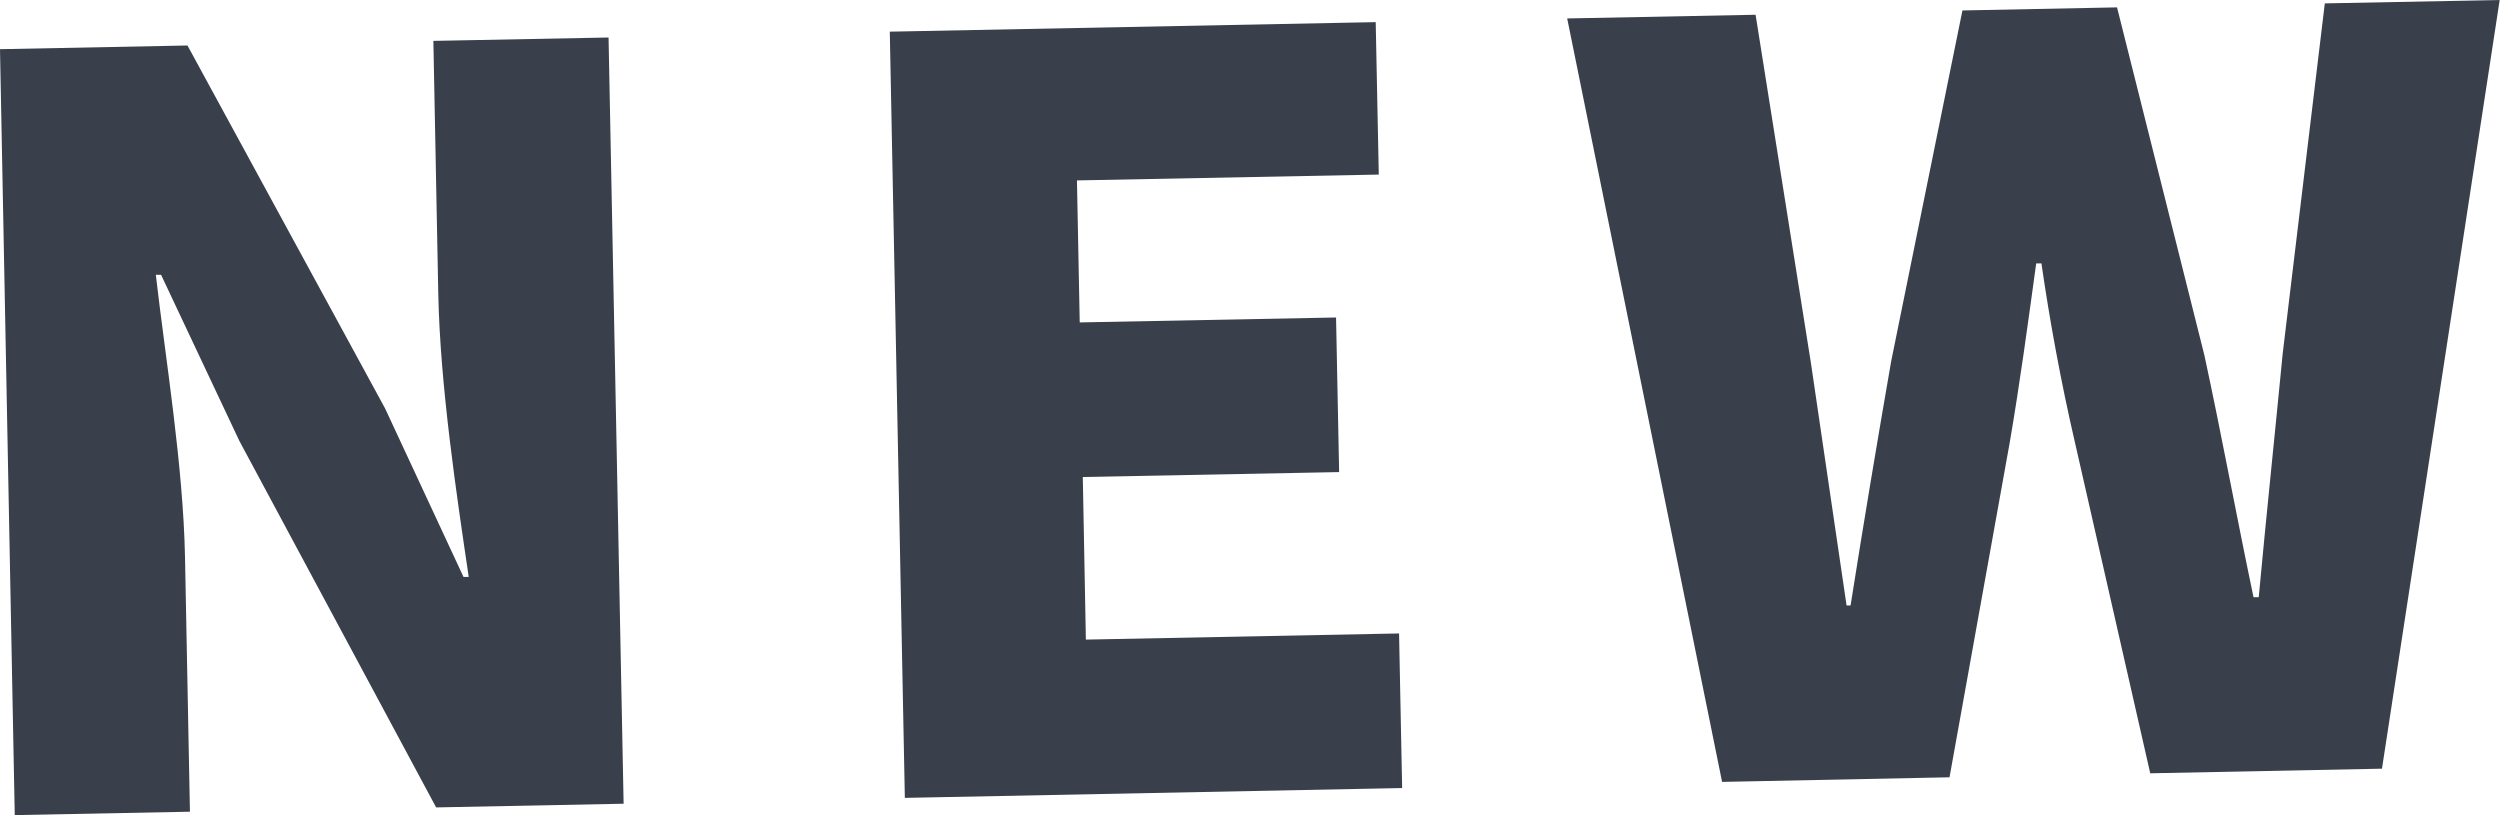
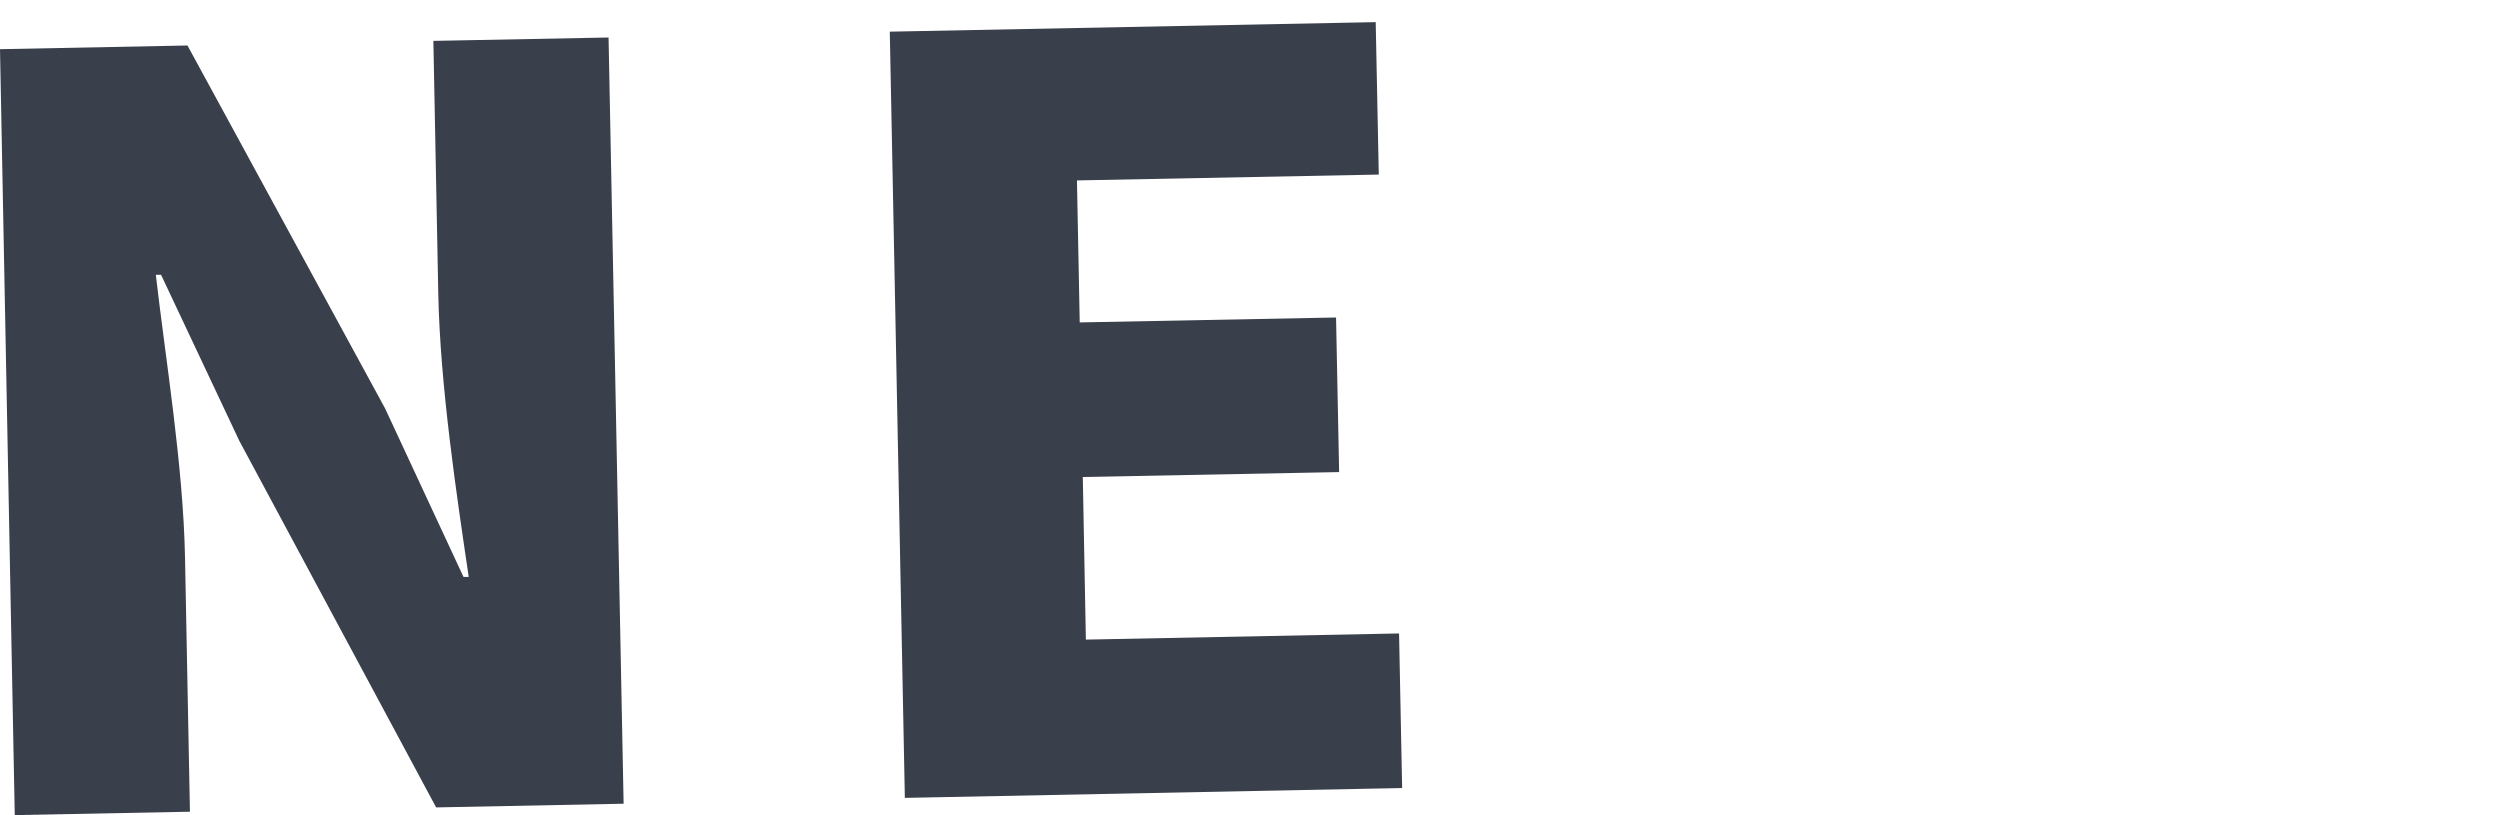
<svg xmlns="http://www.w3.org/2000/svg" id="_レイヤー_2" data-name="レイヤー 2" viewBox="0 0 81.34 26.52">
  <defs>
    <style>
      .cls-1 {
        opacity: .8;
      }

      .cls-2 {
        fill: #09101e;
      }
    </style>
  </defs>
  <g id="_レイヤー_1-2" data-name="レイヤー 1">
    <g class="cls-1">
      <path class="cls-2" d="M0,1.6l6.1-.12,6.43,11.81,2.55,5.48h.17c-.39-2.64-.93-6.22-.99-9.2l-.16-8.24,5.7-.11,.49,24.93-6.1,.12L7.79,14.35l-2.55-5.41h-.17c.32,2.78,.89,6.19,.95,9.2l.16,8.27-5.7,.11L0,1.6Z" />
      <path class="cls-2" d="M28.95,1.03l15.81-.31,.1,4.96-9.82,.19,.09,4.62,8.34-.16,.1,5.03-8.34,.16,.1,5.29,10.19-.2,.1,5.03-16.18,.32-.49-24.93Z" />
-       <path class="cls-2" d="M50.99,.6l6.13-.12,1.8,11.33,1.16,7.89h.13c.42-2.66,.87-5.35,1.32-7.94L63.85,.34l5.03-.1,2.84,11.31c.55,2.54,1.04,5.21,1.6,7.88h.17c.25-2.69,.53-5.34,.78-7.93L75.64,.11l5.69-.11-3.83,25.01-7.54,.15-2.46-10.81c-.44-1.9-.81-3.91-1.08-5.78h-.17c-.26,1.89-.53,3.9-.86,5.82l-1.96,10.9-7.4,.15L50.99,.6Z" />
    </g>
  </g>
</svg>